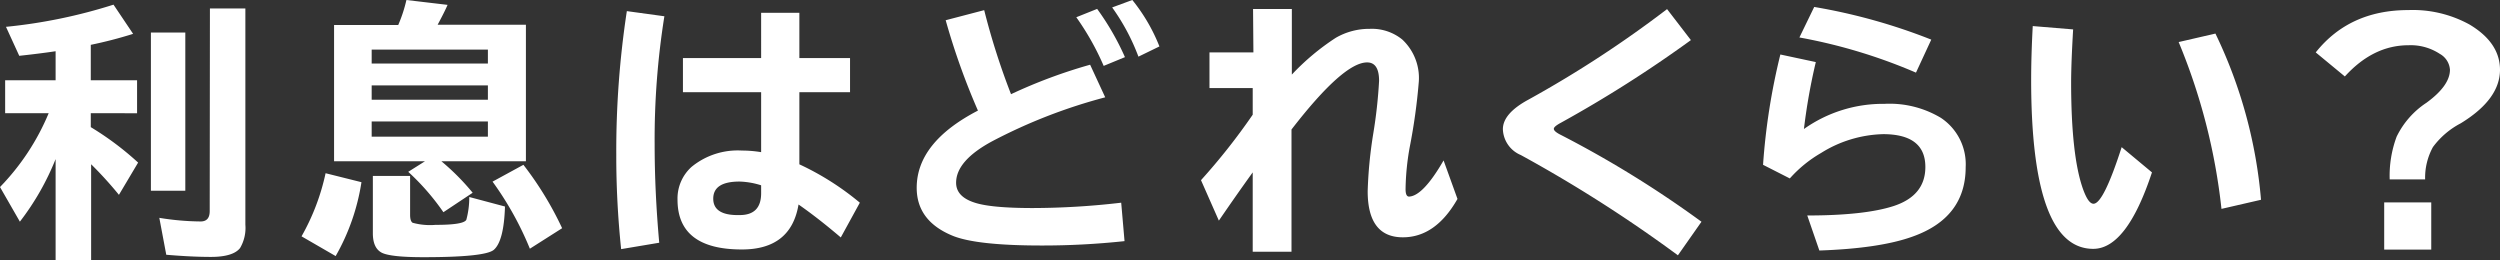
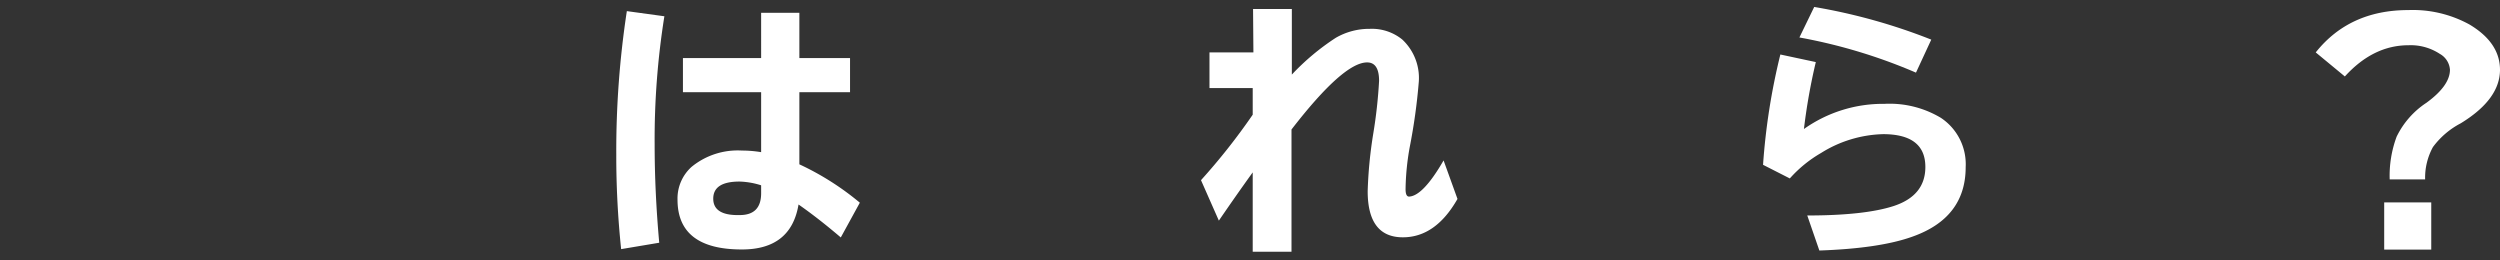
<svg xmlns="http://www.w3.org/2000/svg" width="359.66" height="37.47" viewBox="0 0 359.66 37.47">
  <rect x="0" y="0" width="359.66" height="37.47" fill="#333333" stroke="none" />
  <defs>
    <style>.cls-1{fill:#fff;}</style>
  </defs>
  <g id="レイヤー_2" data-name="レイヤー 2">
    <g id="レイヤー_1-2" data-name="レイヤー 1">
-       <path class="cls-1" d="M8,22.89a37.57,37.57,0,0,1-5.14,9L0,26.91A33.9,33.9,0,0,0,7,16.29H.74V11.55H8V7.37c-1.38.21-3.12.43-5.23.66L.86,3.86A75.35,75.35,0,0,0,16.33.67l2.82,4.2a61.68,61.68,0,0,1-6.09,1.58v5.1h6.66v4.74H13.06v2a42.89,42.89,0,0,1,6.81,5.1l-2.76,4.64a55.09,55.09,0,0,0-4-4.4v13.8H8ZM21.71,4.68h4.95V27.44H21.71ZM30.2,1.22h5.1v31.1a5.71,5.71,0,0,1-.76,3.36c-.66.85-2.06,1.28-4.2,1.28q-2.76,0-6.42-.31l-1-5.31a38.32,38.32,0,0,0,5.94.52c.88,0,1.31-.5,1.31-1.49Z" />
-       <path class="cls-1" d="M43.38,34a31.92,31.92,0,0,0,3.46-9.08L52,26.21a30.84,30.84,0,0,1-3.71,10.63ZM61.14,23.2H48.06V3.6h9.23A20.8,20.8,0,0,0,58.47,0l5.92.7c-.3.7-.78,1.65-1.43,2.86h12.7V23.2H63.5A33.7,33.7,0,0,1,68,27.73l-4.21,2.8a34.2,34.2,0,0,0-5.06-5.81ZM53.47,7.14v2H70.19v-2Zm0,5.15v2.06H70.19V12.29Zm0,5.18v2.19H70.19V17.47Zm.17,7.84H59v5.6c0,.62.13,1,.37,1.14a9.42,9.42,0,0,0,3.29.3c2.71,0,4.19-.24,4.43-.74a12.18,12.18,0,0,0,.42-3.27l5.14,1.37q-.16,5-1.62,6.24Q69.76,37,60.91,37q-4.74,0-6-.65c-.85-.45-1.27-1.38-1.27-2.8ZM76.23,35.78a45.85,45.85,0,0,0-5.37-9.65l4.44-2.42a48.22,48.22,0,0,1,5.57,9.12Z" />
      <path class="cls-1" d="M89.36,35.84a128.73,128.73,0,0,1-.7-13.61A133.51,133.51,0,0,1,90.18,1.6l5.4.74a112.43,112.43,0,0,0-1.4,18.46q0,6.79.66,14.12Zm20.14-34H115V8.35h7.29v4.91H115V23.64a39.63,39.63,0,0,1,8.7,5.52l-2.74,5q-3.26-2.78-6.08-4.74-1.08,6.48-8.16,6.47-9.25,0-9.25-7.17A6.12,6.12,0,0,1,99.5,24a10.46,10.46,0,0,1,7.24-2.34,16.93,16.93,0,0,1,2.76.23V13.26H98.25V8.35H109.5Zm0,24.82a11.16,11.16,0,0,0-3.11-.54q-3.78,0-3.78,2.46t3.82,2.36q3.07,0,3.07-3.14Z" />
-       <path class="cls-1" d="M161.78,34.69a111.17,111.17,0,0,1-11.91.63q-9.27,0-12.74-1.37-5.25-2.12-5.25-6.93,0-6.54,8.81-11.11a100,100,0,0,1-4.64-13l5.54-1.45a102.16,102.16,0,0,0,3.86,12.09,73.93,73.93,0,0,1,11.38-4.24L159,14a77,77,0,0,0-16.2,6.29q-5.25,2.81-5.25,6c0,1.33.88,2.28,2.63,2.85q2.34.79,8.41.79a110.81,110.81,0,0,0,12.71-.77Zm-3-25.21a38.16,38.16,0,0,0-3.94-7l3-1.2a37.7,37.7,0,0,1,4,6.94Zm5-1.33A30.33,30.33,0,0,0,160,1.07L162.9,0a25.51,25.51,0,0,1,3.9,6.68Z" />
      <path class="cls-1" d="M180.27,1.29h5.58v9.44a34.16,34.16,0,0,1,6.32-5.29,9.61,9.61,0,0,1,4.89-1.29,6.93,6.93,0,0,1,4.68,1.54,7.57,7.57,0,0,1,2.38,6,84.35,84.35,0,0,1-1.32,9.52,36.5,36.5,0,0,0-.59,6c0,.74.18,1.1.54,1.07q2-.13,4.93-5.2l2,5.54q-3.14,5.52-7.86,5.52-5.06,0-5.06-6.64a63,63,0,0,1,.8-8.26,69.42,69.42,0,0,0,.84-7.61c0-1.77-.58-2.65-1.72-2.65q-3.42,0-10.88,9.65V36.22h-5.58V24.8c-1.92,2.66-3.54,5-4.87,6.94l-2.57-5.82a90.42,90.42,0,0,0,7.44-9.42V12.67H174V7.54h6.32Z" />
-       <path class="cls-1" d="M241.39,36.73A198.57,198.57,0,0,0,218.78,22.3a4.18,4.18,0,0,1-2.57-3.71q0-2.28,3.72-4.28a160.83,160.83,0,0,0,19.9-13l3.43,4.46a179.71,179.71,0,0,1-18.67,11.87q-1.07.57-1.05.9c0,.25.36.55,1.05.89A152.68,152.68,0,0,1,244.78,31.9Z" />
      <path class="cls-1" d="M253.64,23.71a92.38,92.38,0,0,1,2.49-15.87l5.1,1.09a85.29,85.29,0,0,0-1.71,9.63,19.65,19.65,0,0,1,11.59-3.62,14.36,14.36,0,0,1,8.09,2,8,8,0,0,1,3.59,7.1q0,7.29-7.65,10-4.71,1.7-13.4,2L260,31q8.27,0,12.46-1.37,4.53-1.5,4.53-5.61,0-4.72-6.09-4.72A17.59,17.59,0,0,0,262,22a18.24,18.24,0,0,0-4.51,3.67Zm22-13.26a77.15,77.15,0,0,0-16.77-5.06L261,1a83.37,83.37,0,0,1,16.84,4.7Z" />
-       <path class="cls-1" d="M309.59,24.8q-3.63,11-8.45,11-8.92,0-8.93-24.28,0-3.54.23-7.77l5.81.48q-.28,4.7-.29,7.55,0,10.62,1.71,15.42c.51,1.41,1,2.11,1.51,2.11q1.43,0,4.05-8.14Zm10,5.25a86.73,86.73,0,0,0-6.16-24l5.29-1.22a68.17,68.17,0,0,1,6.56,23.91Z" />
      <path class="cls-1" d="M333.15,7.54Q338,1.45,346.47,1.45a16.92,16.92,0,0,1,8.79,2.07q4.39,2.61,4.4,6.51,0,4.26-5.65,7.71a11.69,11.69,0,0,0-4,3.42,9.17,9.17,0,0,0-1.12,4.65h-5.1a16.11,16.11,0,0,1,1-6.15,12.21,12.21,0,0,1,4.28-4.87q3.39-2.47,3.39-4.76A2.83,2.83,0,0,0,351,7.75a7.61,7.61,0,0,0-4.51-1.24q-5.07,0-9.15,4.49ZM343,29.12h6.77v6.79H343Z" />
    </g>
  </g>
</svg>